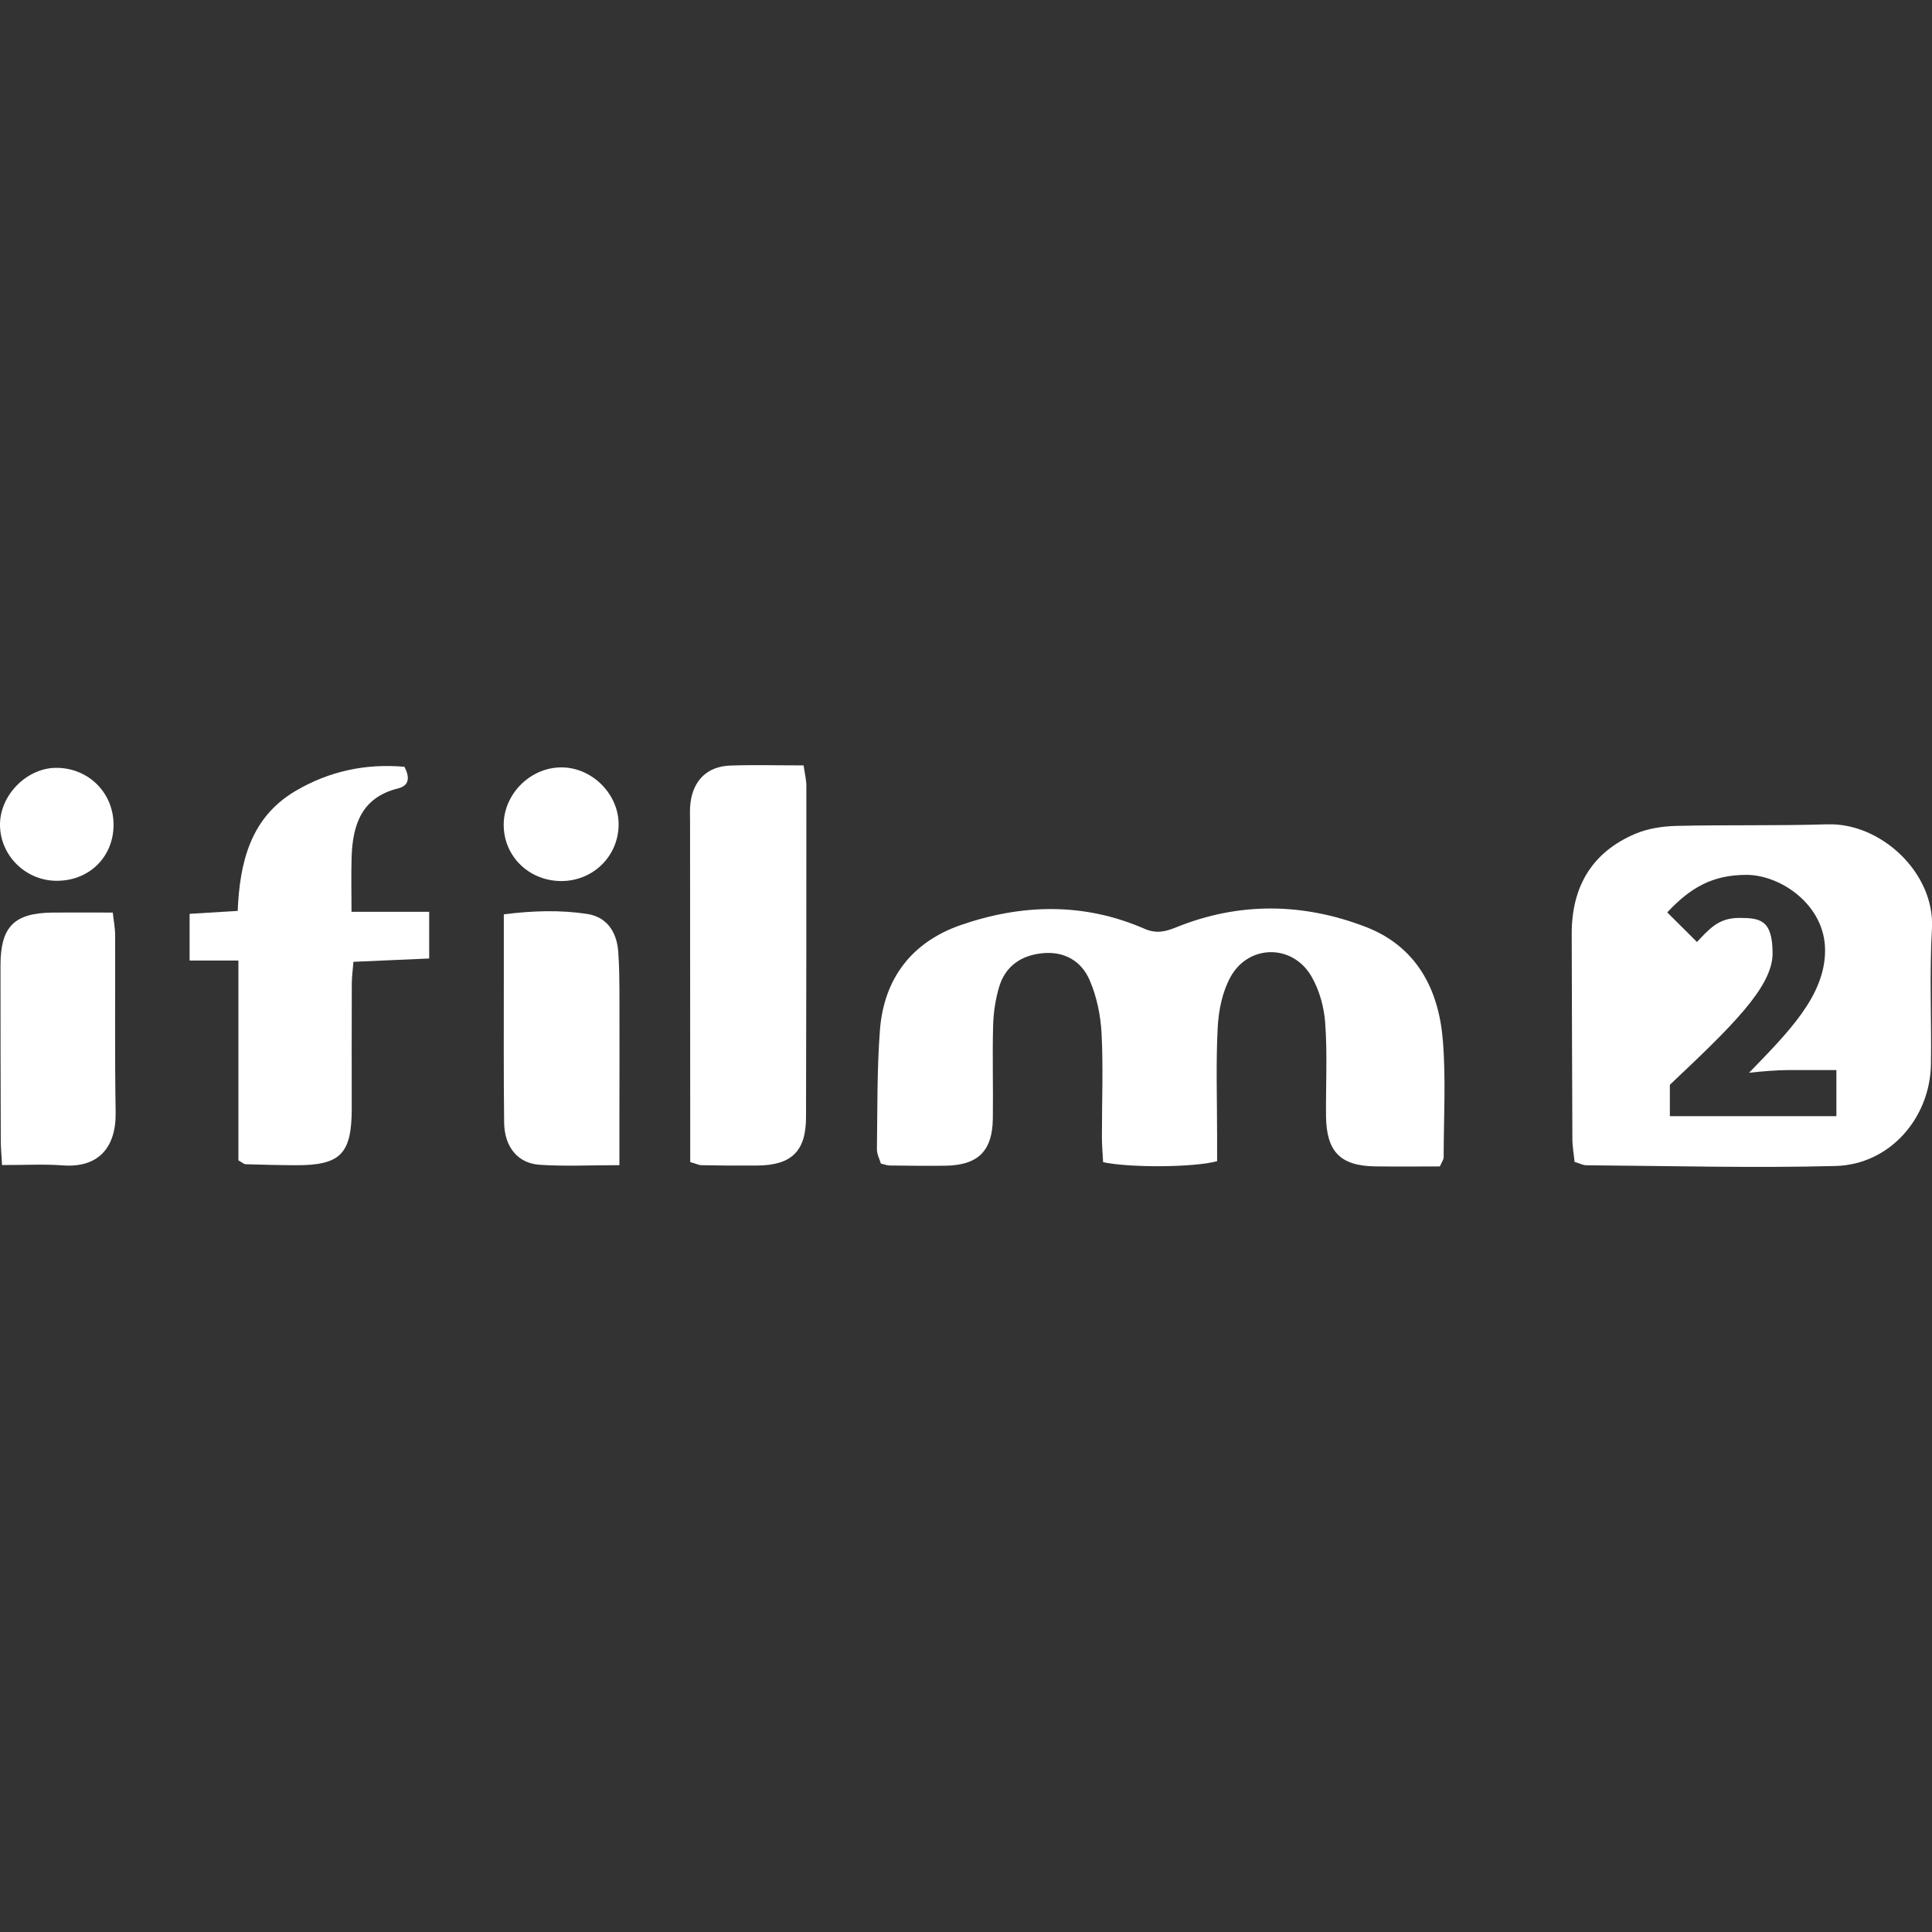
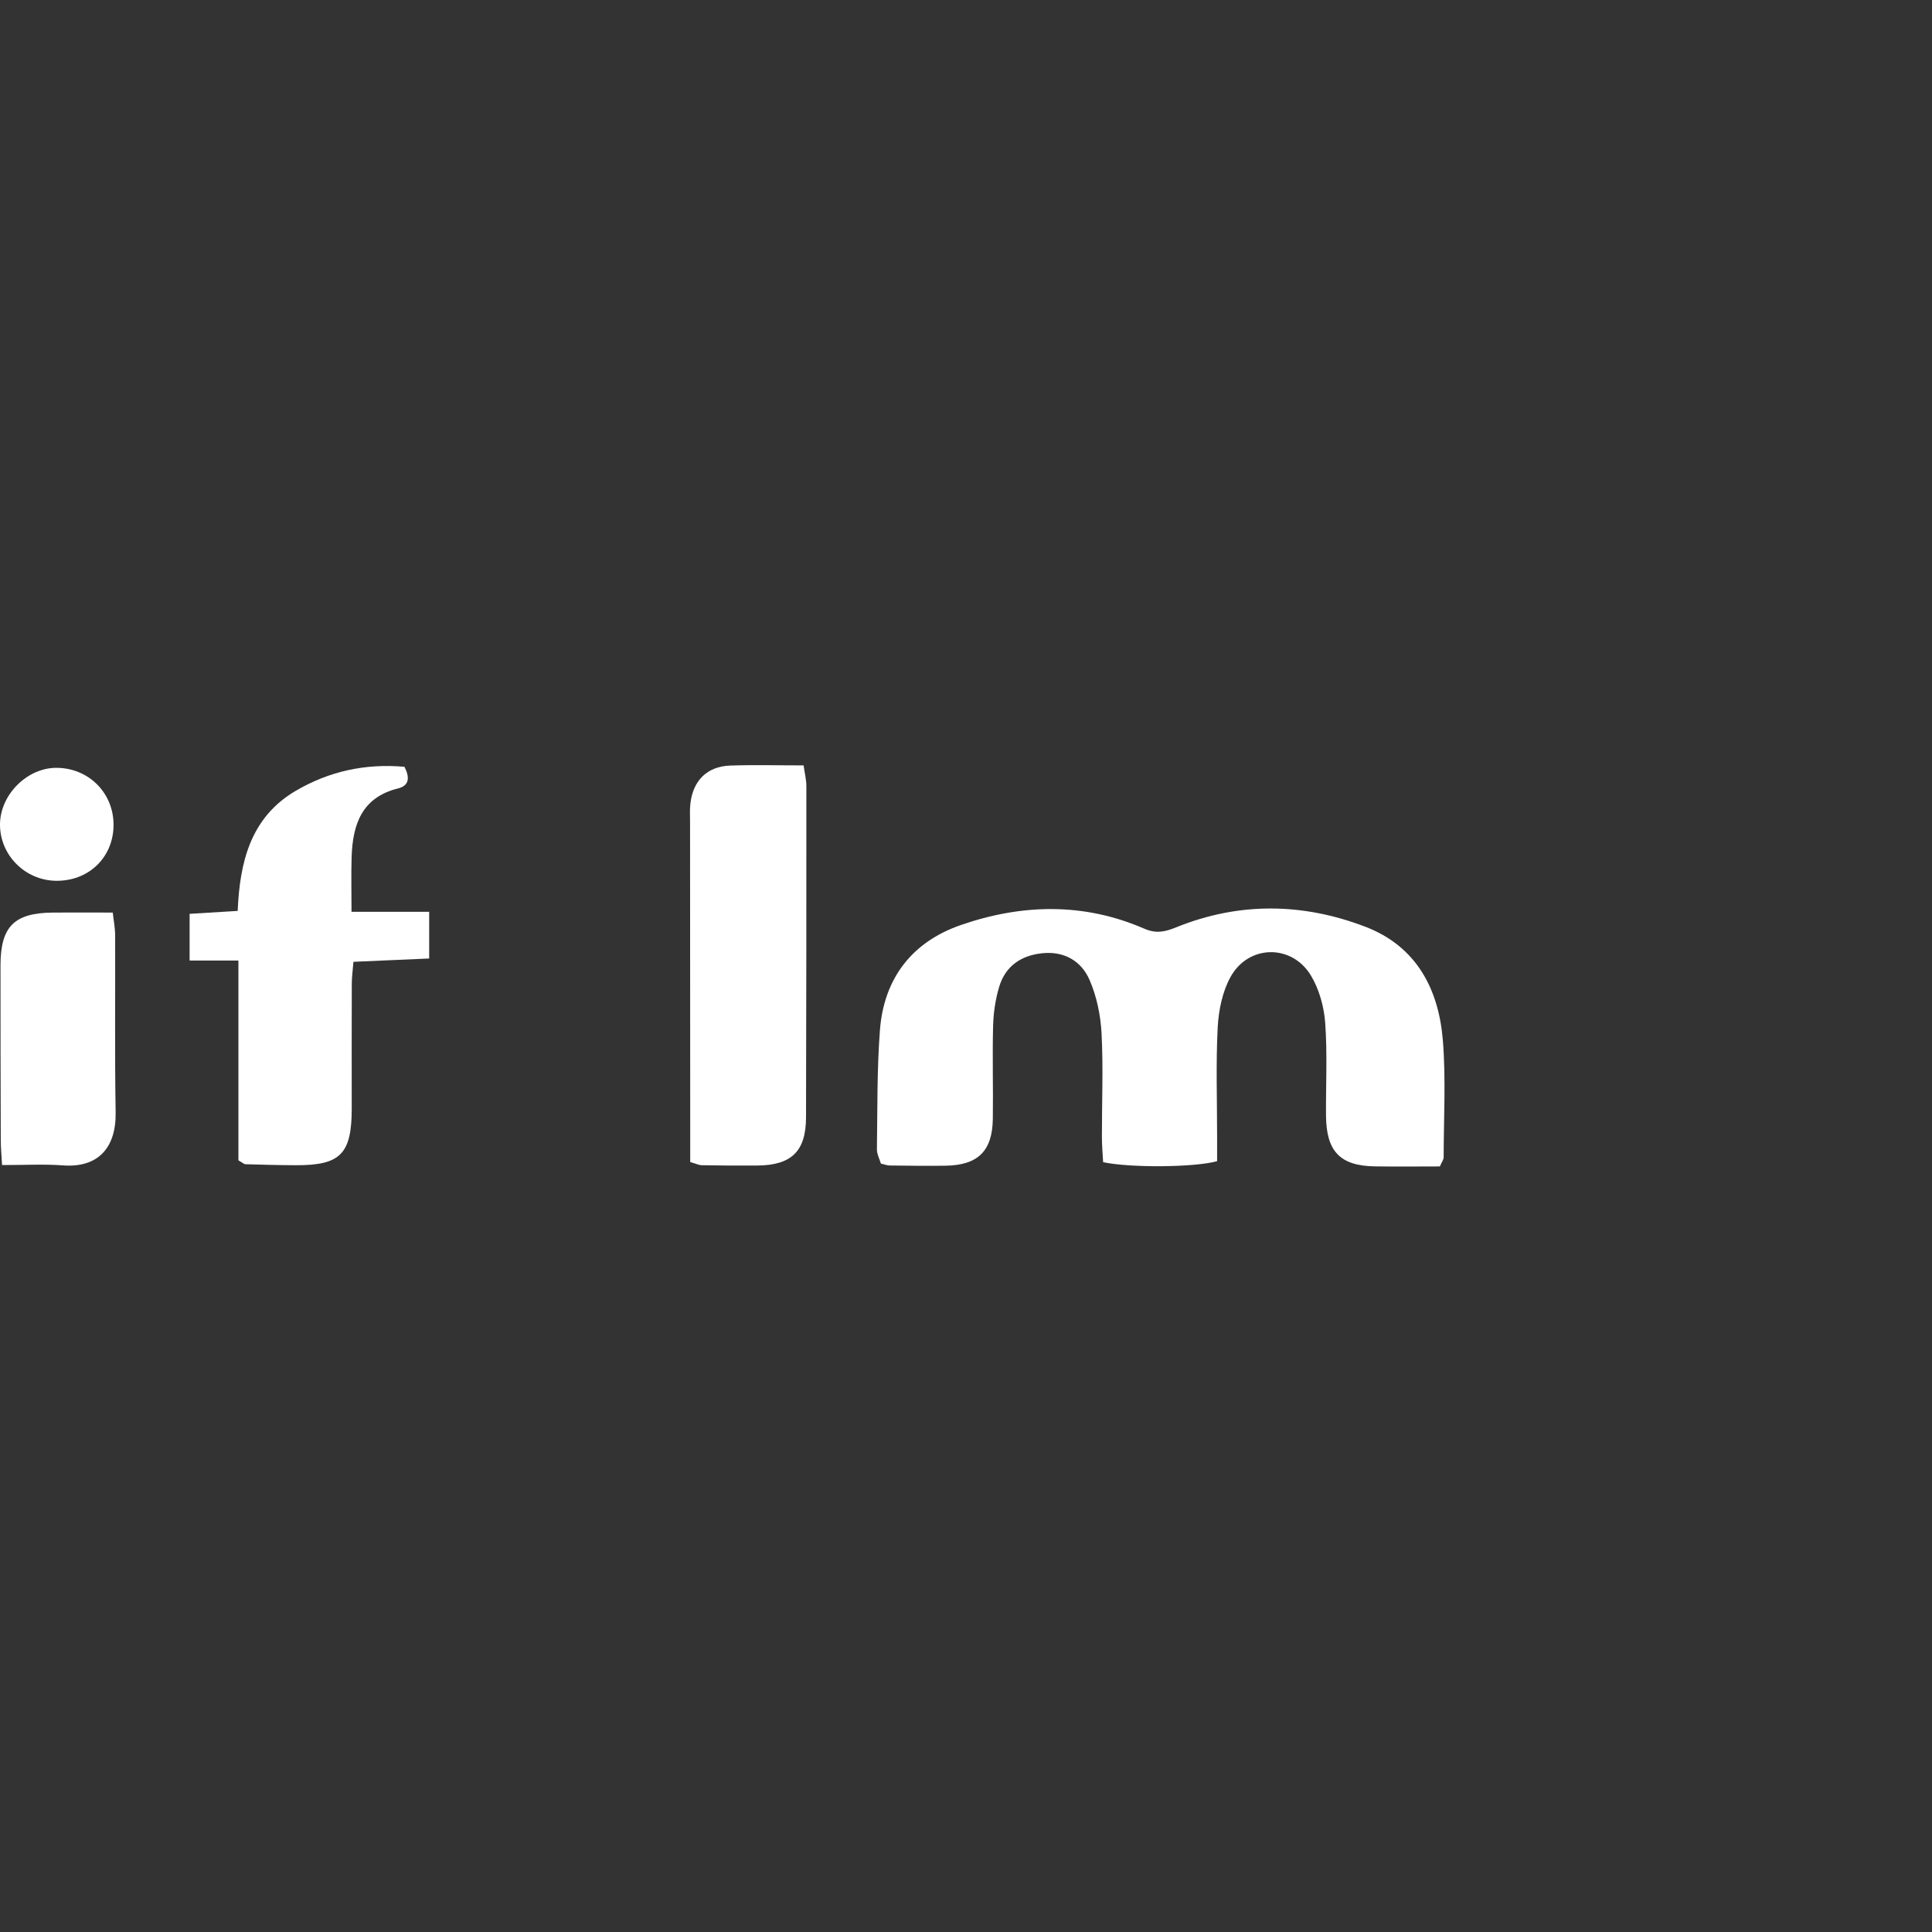
<svg xmlns="http://www.w3.org/2000/svg" version="1.1" id="Layer_1" x="0px" y="0px" viewBox="0 0 3500 3500" style="enable-background:new 0 0 3500 3500;" xml:space="preserve">
  <rect x="0" y="0" width="3500" height="3500" fill="#333333" stroke="none" />
  <style type="text/css">
	.st0{fill:#FFFFFF;}
</style>
  <path class="st0" d="M2608.7,2113.1c-41.1,0-79.4,0.5-117.7-0.1c-63.2-0.9-88.3-27-88.8-92c-0.4-56.1,2.6-112.3-1.5-168.1  c-2.1-29.1-10.8-60.5-25.7-85.4c-34.5-57.6-113.1-56.6-145.7,2.2c-14.8,26.7-21.6,60.2-23.3,91.1c-3.4,65.5-1.1,131.3-1.1,197  c0,15.7,0,31.4,0,45.8c-40.9,11.4-158.3,12.2-206.5,1.8c-0.7-14.5-2.2-30.1-2.2-45.6c-0.1-62.5,2.6-125.1-0.6-187.4  c-1.7-32.8-8.7-67.1-21.7-97c-14.9-34.5-46.1-52.7-85.9-48.5c-38.5,4-66.8,23.5-78,61.1c-6.7,22.6-10.3,46.9-10.9,70.5  c-1.5,56,0.3,112.1-0.5,168.2c-0.8,58.7-27,84.2-85.8,85.1c-33.6,0.5-67.3,0-100.9-0.4c-4.6,0-9.3-1.9-16.1-3.5  c-2.4-8.2-7.3-17.1-7.2-26c1.1-72,0-144.3,5.5-216c7.2-93.5,58.1-159.4,146.2-190c110.7-38.4,223.1-41.2,332.7,6.5  c21.7,9.4,37.6,5.7,58.3-2.7c113.4-45.8,228.7-44.2,341.9-0.9c92.8,35.5,133.2,112.9,140.7,206.4c5.6,70,1.5,140.8,1.4,211.3  c0,4.3-3.4,8.6-6.8,16.5L2608.7,2113.1z" />
  <path class="st0" d="M431.9,1740.1h-88.4v-84.6c27.5-1.7,54.2-3.3,87.1-5.3c3.7-87.1,22.6-169,104.9-217.4  c60.9-35.8,126.8-49.9,197.2-43.7c9.9,19.4,9,34.1-11.9,39.3c-65.5,16.3-81.8,65.3-83.8,123.8c-1,31.6-0.2,63.2-0.2,99.6h140.7v84.6  c-44.1,1.9-89.4,3.9-137.2,6c-1.2,15.2-3,27.5-3,39.8c-0.3,75.3-0.1,150.5-0.1,225.8c0,82.4-20.3,103.2-101.2,102.9  c-30.4-0.1-60.8-0.9-91.1-1.8c-2.8,0-5.5-2.8-13-7v-361.9V1740.1z" />
  <path class="st0" d="M1250.4,2105.3c0-17.8,0-33.6,0-49.3c-0.1-188.9-0.2-377.8-0.3-566.7c0-11.2-0.7-22.5,0.6-33.6  c4.8-41.8,30.4-67.3,72.1-68.8c43-1.5,86.1-0.3,133-0.3c1.8,13.4,5,25.4,5,37.5c0,200.1,0,400.2-0.6,600.3  c-0.2,61.4-26.5,86.6-88.4,87.1c-33.6,0.3-67.2,0-100.8-0.6c-4.5,0-9-2.4-20.5-5.7L1250.4,2105.3z" />
-   <path class="st0" d="M3.7,2110.6c-1.1-19.8-2.3-32.3-2.3-44.8c-0.3-105.6-0.6-211.3-0.5-316.9c0.1-70.5,24.8-95.1,95.2-95.7  c35-0.3,70,0,108.2,0c1.7,15.7,4.2,27.9,4.3,40.1c0.4,107.2-0.9,214.5,0.9,321.7c1.1,65.7-33,100.9-95.6,96.2  C79.1,2108.6,44,2110.7,3.7,2110.6L3.7,2110.6z" />
-   <path class="st0" d="M912.6,1656.4c53.1-6.7,102.4-8.1,151.2-0.7c34.1,5.2,53.4,30.8,56.2,68.2c2.1,28.7,2.1,57.5,2.2,86.3  c0.2,75.2,0,150.4-0.1,225.6c0,23.6,0,47.2,0,75c-52.8,0-98.9,2.4-144.6-0.7c-39.8-2.7-63.6-32.6-64.2-76.2  c-1.1-86.4-0.5-172.8-0.6-259.2c0-38.2,0-76.3,0-118.1L912.6,1656.4z" />
-   <path class="st0" d="M1016.2,1596.1c-58.5-0.4-104.1-45.5-103.7-102.5c0.4-55.8,48.7-103.5,104.6-103.4  c55.8,0,104.2,48.8,103.6,104.2C1120.1,1551.5,1073.9,1596.5,1016.2,1596.1L1016.2,1596.1z" />
+   <path class="st0" d="M3.7,2110.6c-1.1-19.8-2.3-32.3-2.3-44.8c-0.3-105.6-0.6-211.3-0.5-316.9c0.1-70.5,24.8-95.1,95.2-95.7  c35-0.3,70,0,108.2,0c1.7,15.7,4.2,27.9,4.3,40.1c0.4,107.2-0.9,214.5,0.9,321.7c1.1,65.7-33,100.9-95.6,96.2  C79.1,2108.6,44,2110.7,3.7,2110.6L3.7,2110.6" />
  <path class="st0" d="M205.7,1496c-0.9,58.2-46.1,101-105.4,99.6c-55.2-1.3-100-46.4-100.3-101.2c-0.3-54.8,49.9-104.7,104.3-103.4  C162.4,1392.3,206.6,1438.1,205.7,1496L205.7,1496z" />
-   <path class="st0" d="M3310.9,1493.3c-91.2,2.9-182.6,0.7-273.8,2.9c-25.1,0.6-51.7,4.6-74.6,14.3c-79.5,33.8-115.6,96.9-115.2,182.4  c0.5,123.3,0.5,246.7,1.2,370c0,14,2.6,27.9,4,42c9.2,2.7,15.2,6,21.2,6.1c150.5,1.1,301.2,5.2,451.6,1.3  c97.8-2.5,171.4-86.5,172.8-184.8c1.2-81.7-2.9-163.6,1.8-245c5.8-101.3-92.9-192.2-188.8-189.1L3310.9,1493.3z M3326.8,2022.1  h-301.7v-56.9c109.2-103.2,186.1-176.4,186.1-237.9s-23-64.4-60.8-64.4s-54.7,21-76.2,43.6l-53.8-53.6c42.2-45.2,82.3-68,143.6-68  s142.3,54,142.3,136.7s-67.5,149.2-137.7,221.8c22.1-2.5,52-4.9,71.8-4.9h86.4v83.5L3326.8,2022.1z" />
</svg>